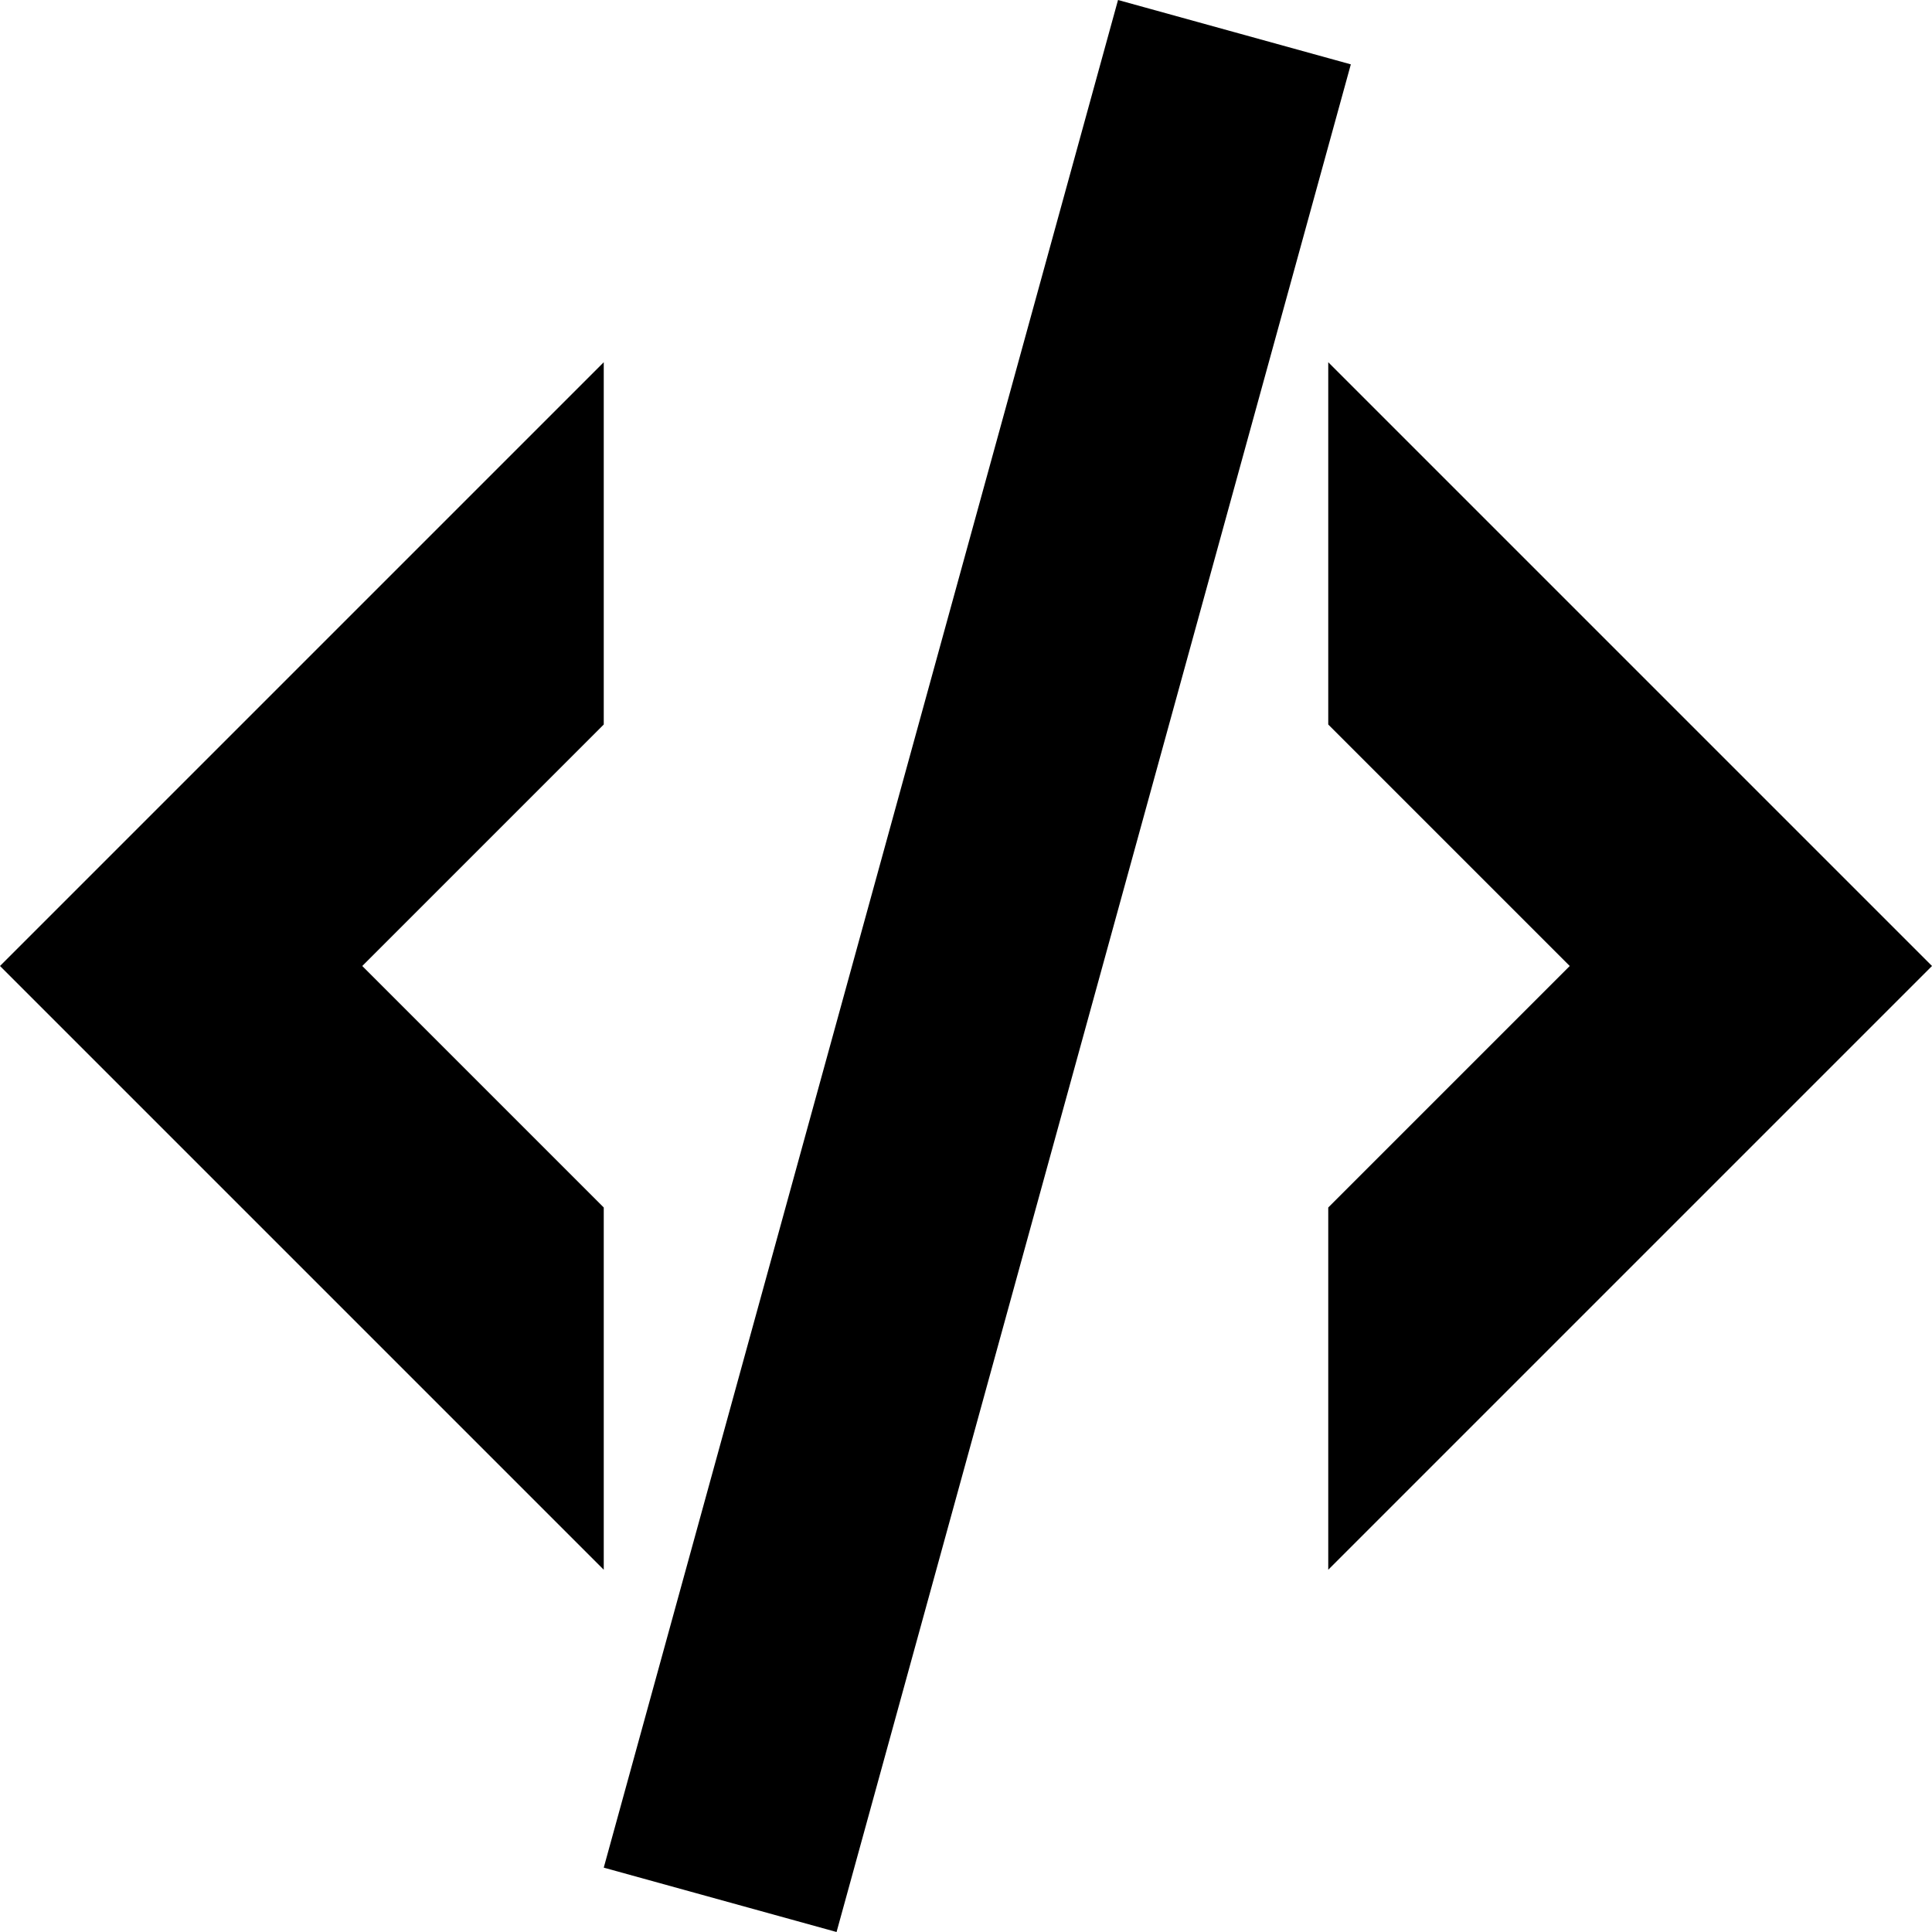
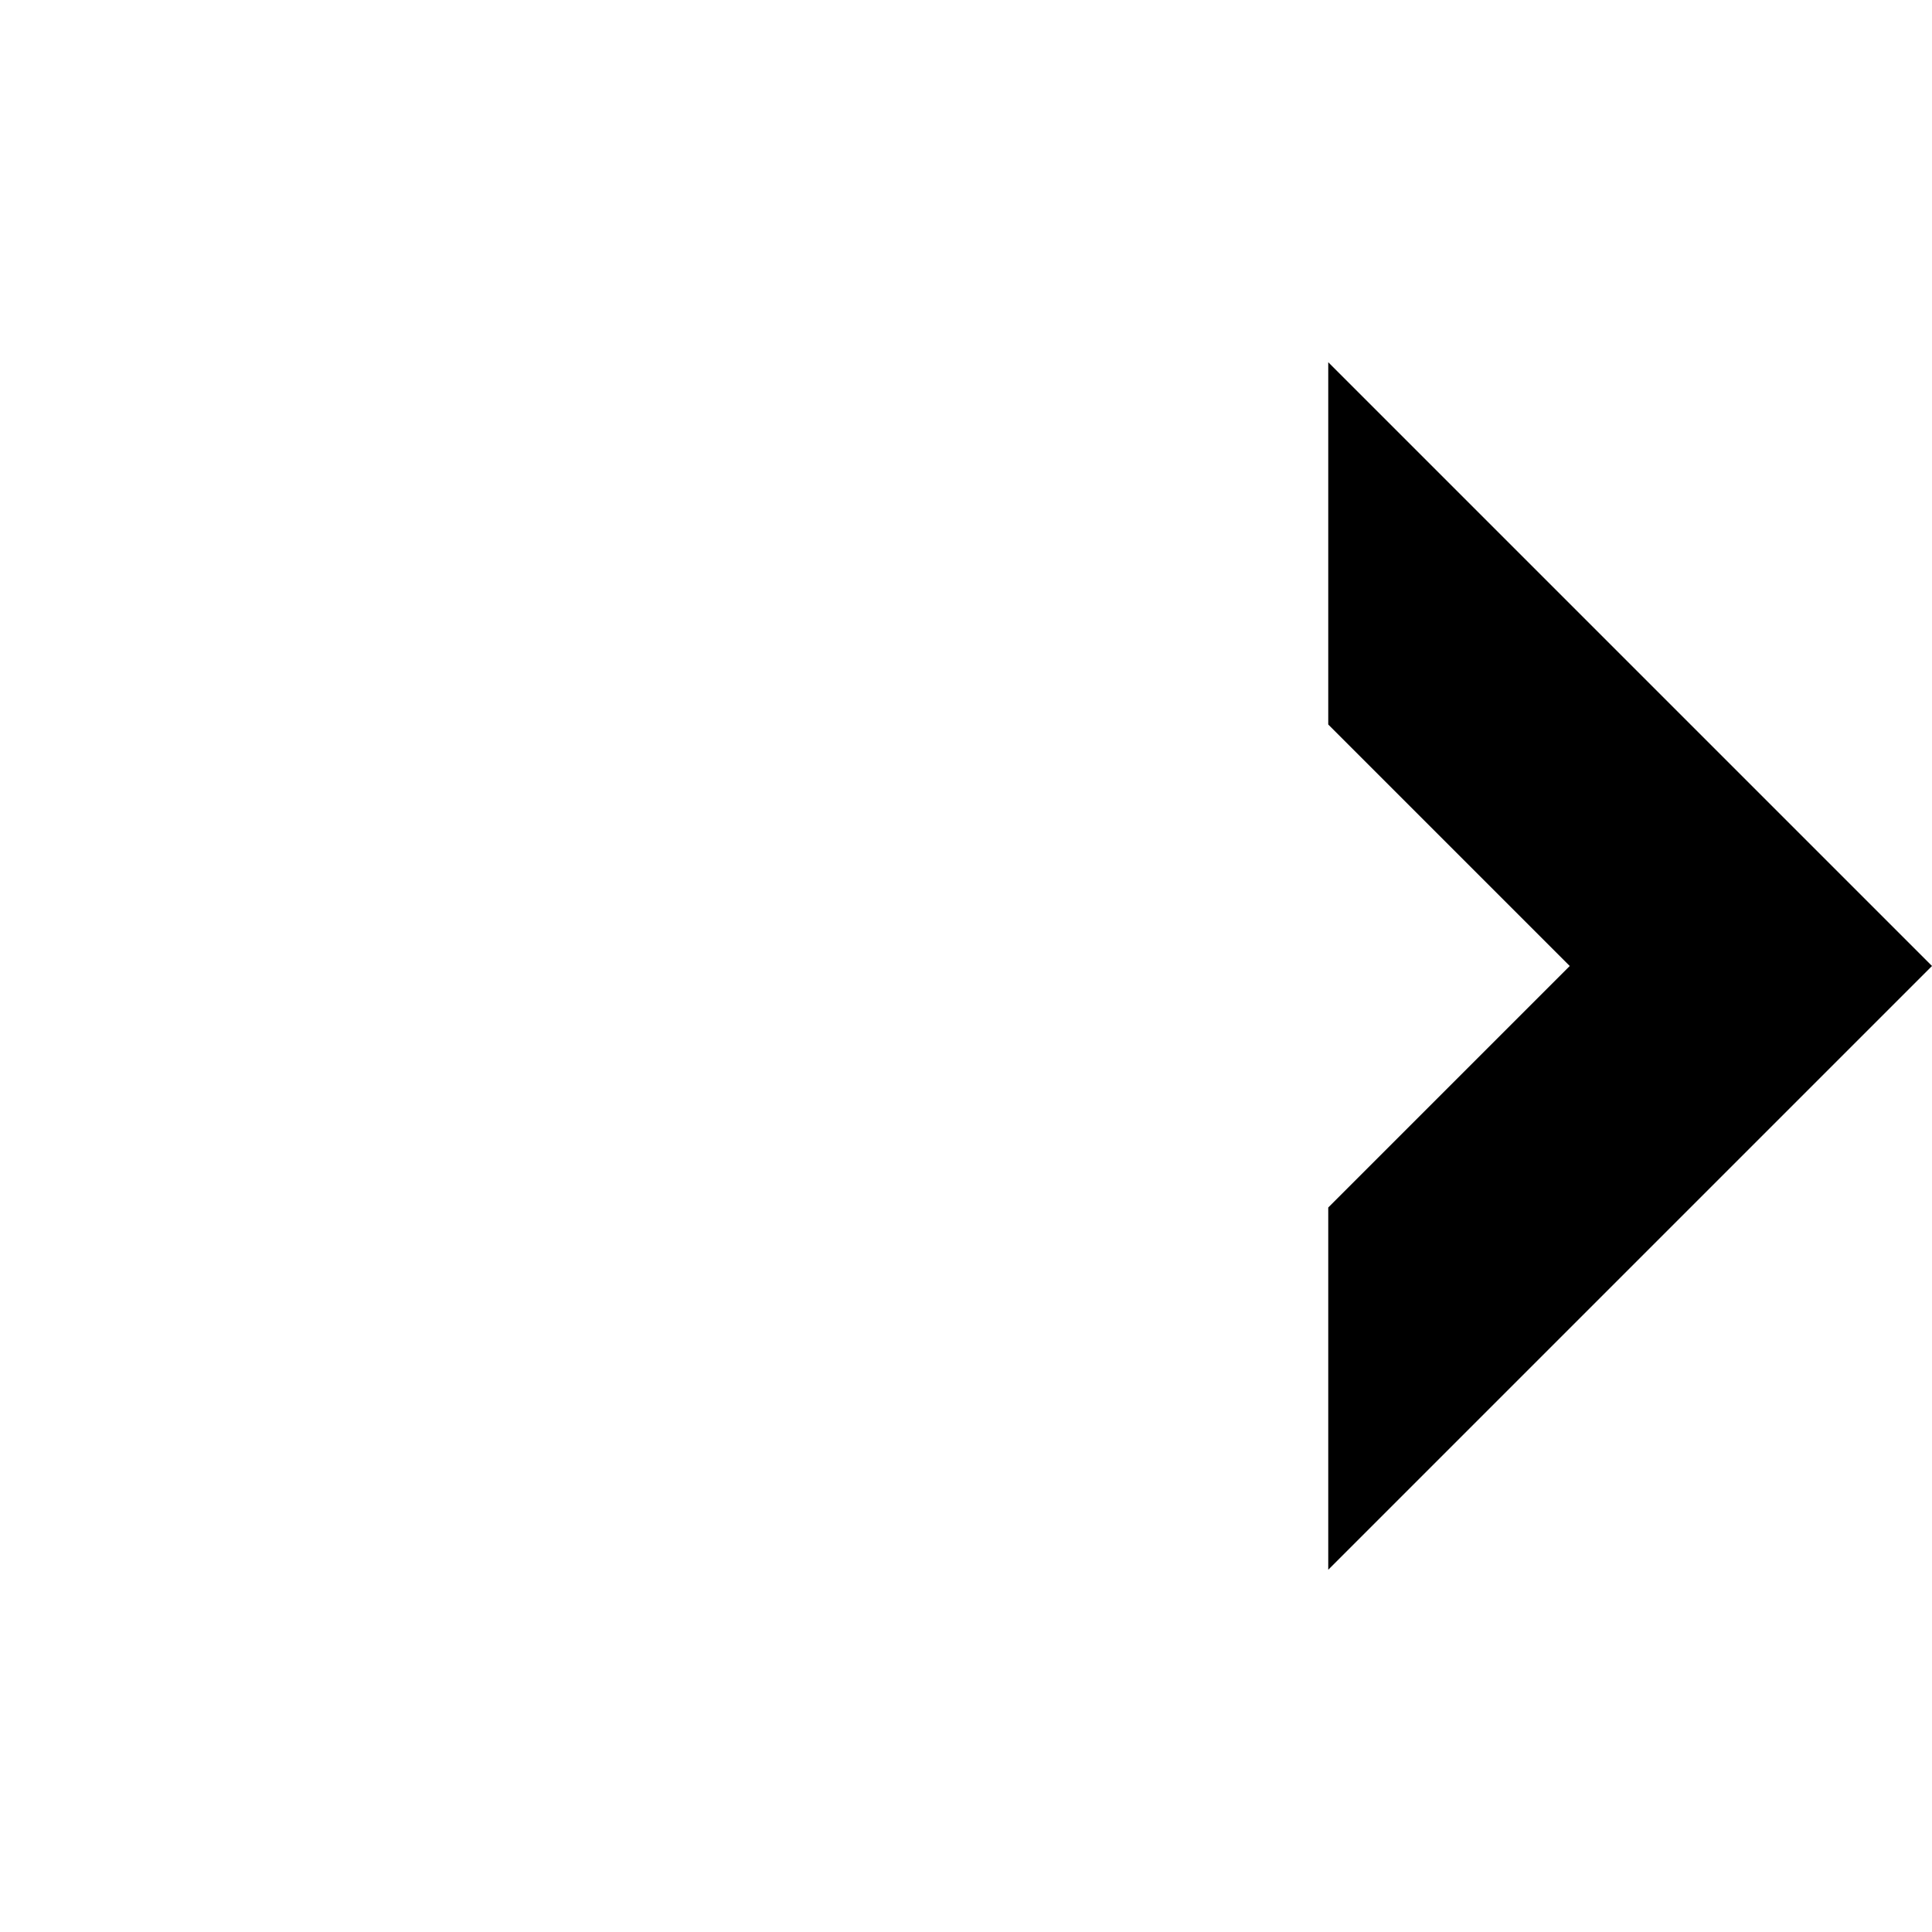
<svg xmlns="http://www.w3.org/2000/svg" viewBox="0 0 16 16" id="coding">
-   <path d="M1.928,16l-1.928,-0.533l4.259,-15.467l1.928,0.533Z" transform="translate(5)" />
  <path d="M0,0v3l2,2l-2,2v3l5,-5Z" transform="translate(11 3)" />
-   <path d="M5,7l-2,-2l2,-2v-3l-5,5l5,5Z" transform="translate(0 3)" />
</svg>